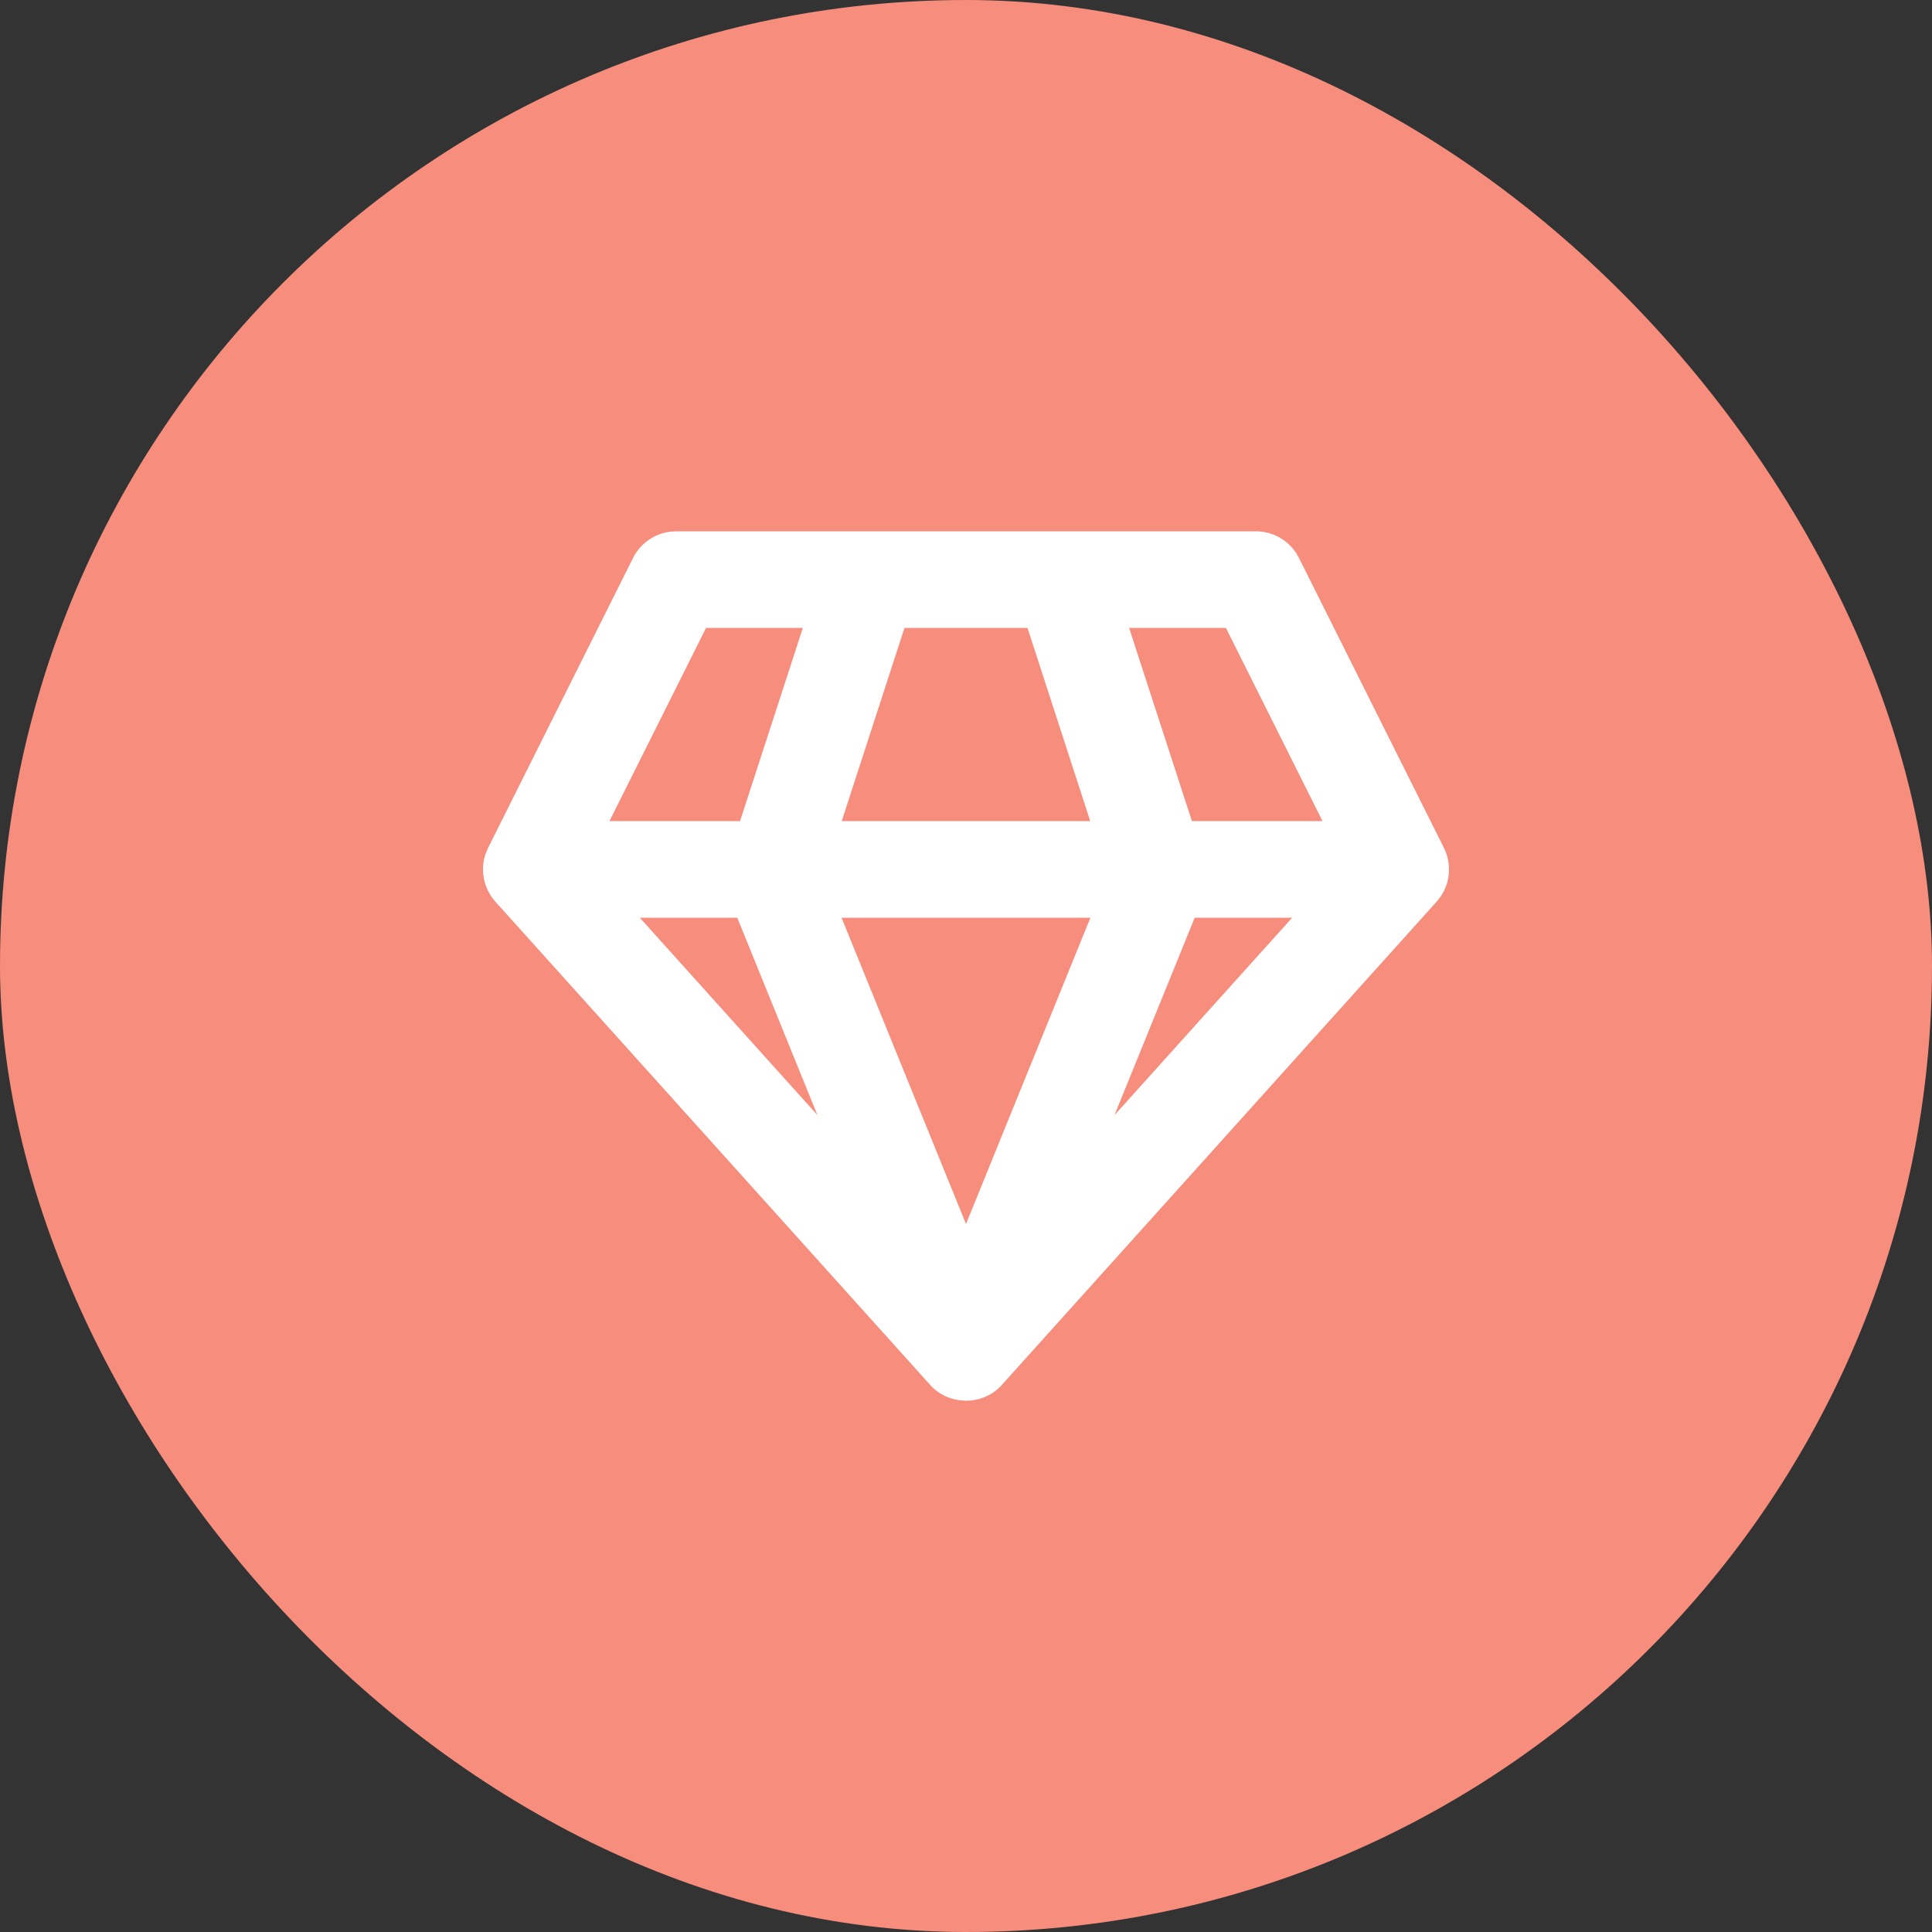
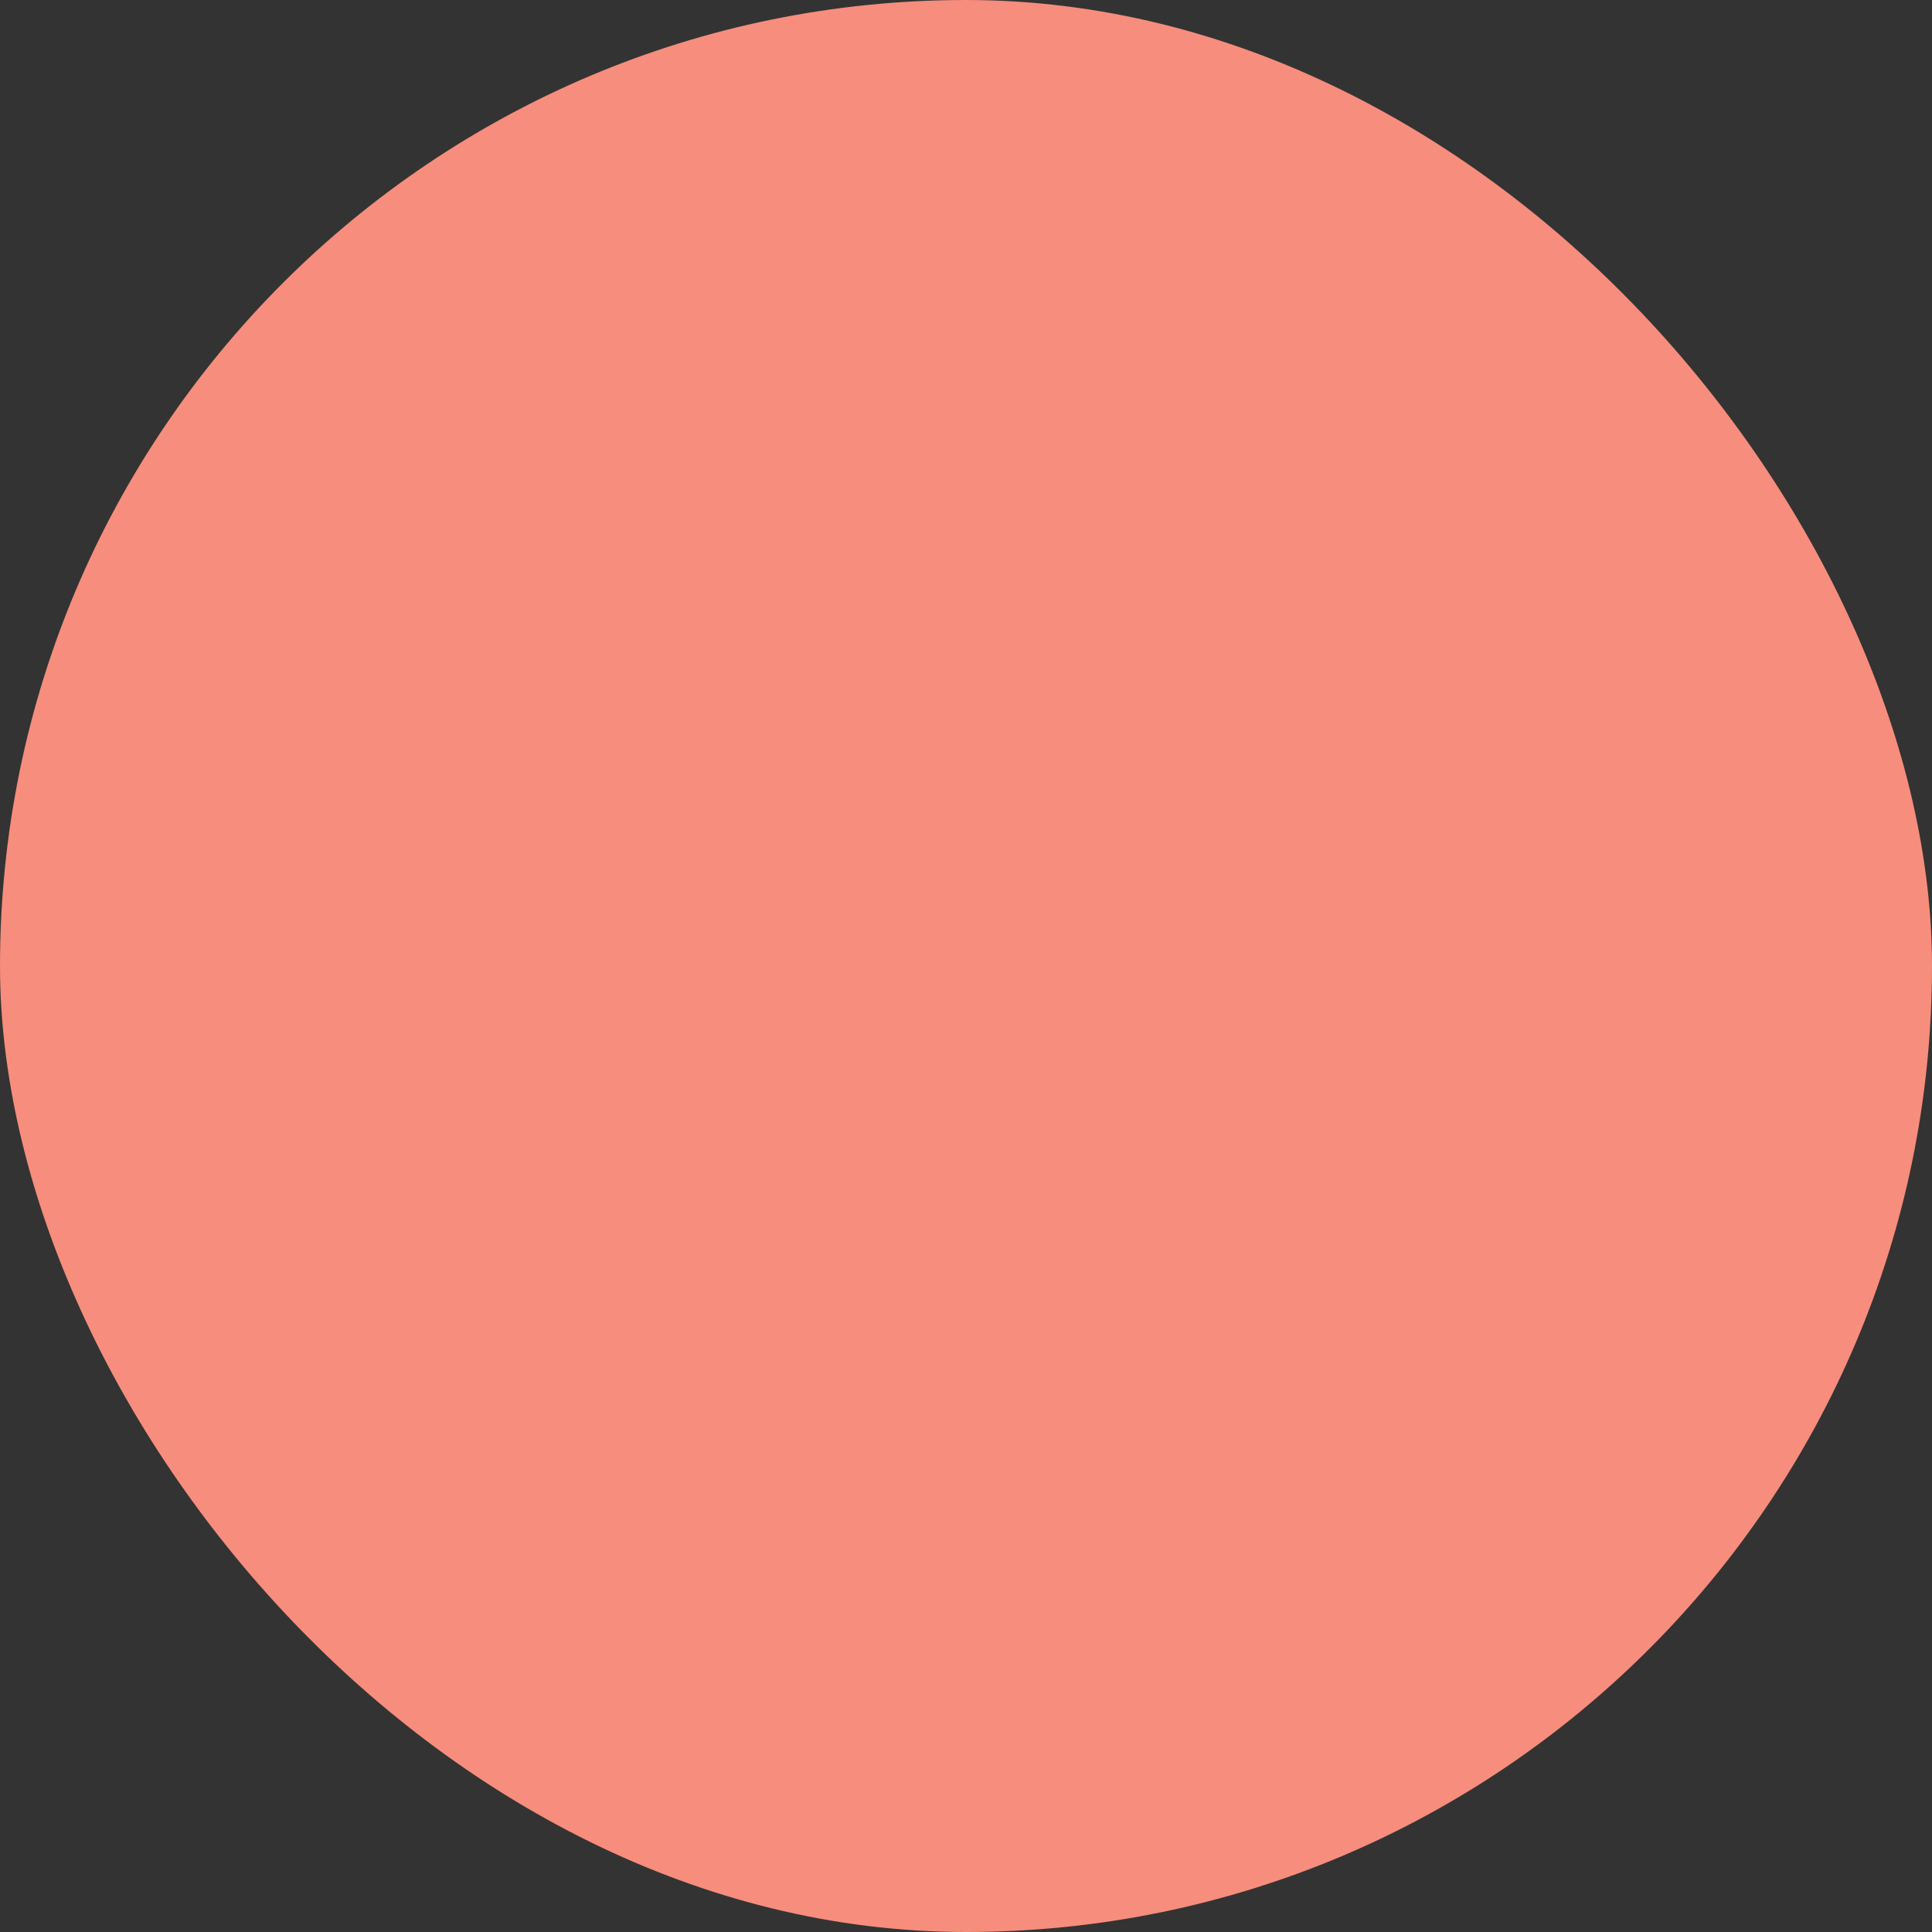
<svg xmlns="http://www.w3.org/2000/svg" width="40" height="40" viewBox="0 0 40 40" fill="none">
  <rect x="0" y="0" width="40" height="40" fill="#333333" stroke="none" />
  <rect width="40" height="40" rx="20" fill="#F78D7C" />
-   <path d="M26 11C26.337 11 26.648 11.169 26.832 11.445L26.894 11.553L29.894 17.553C30.058 17.88 30.029 18.266 29.827 18.562L29.743 18.669L20.77 28.642C20.59 28.861 20.334 28.98 20.071 28.998C20.008 29.002 19.946 29 19.884 28.993L19.771 28.974C19.57 28.928 19.381 28.821 19.239 28.652L10.257 18.669C10.012 18.397 9.938 18.017 10.053 17.678L10.106 17.553L13.106 11.553C13.256 11.252 13.546 11.049 13.875 11.008L14 11H26ZM22.576 19H17.423L20 25.342L22.576 19ZM26.753 19H24.735L23.074 23.088L26.753 19ZM15.264 19H13.246L16.924 23.087L15.264 19ZM16.622 13H14.618L12.618 17H15.322L16.622 13ZM21.273 13H18.726L17.427 17H22.572L21.273 13ZM25.381 13H23.377L24.677 17H27.381L25.381 13Z" fill="white" />
</svg>